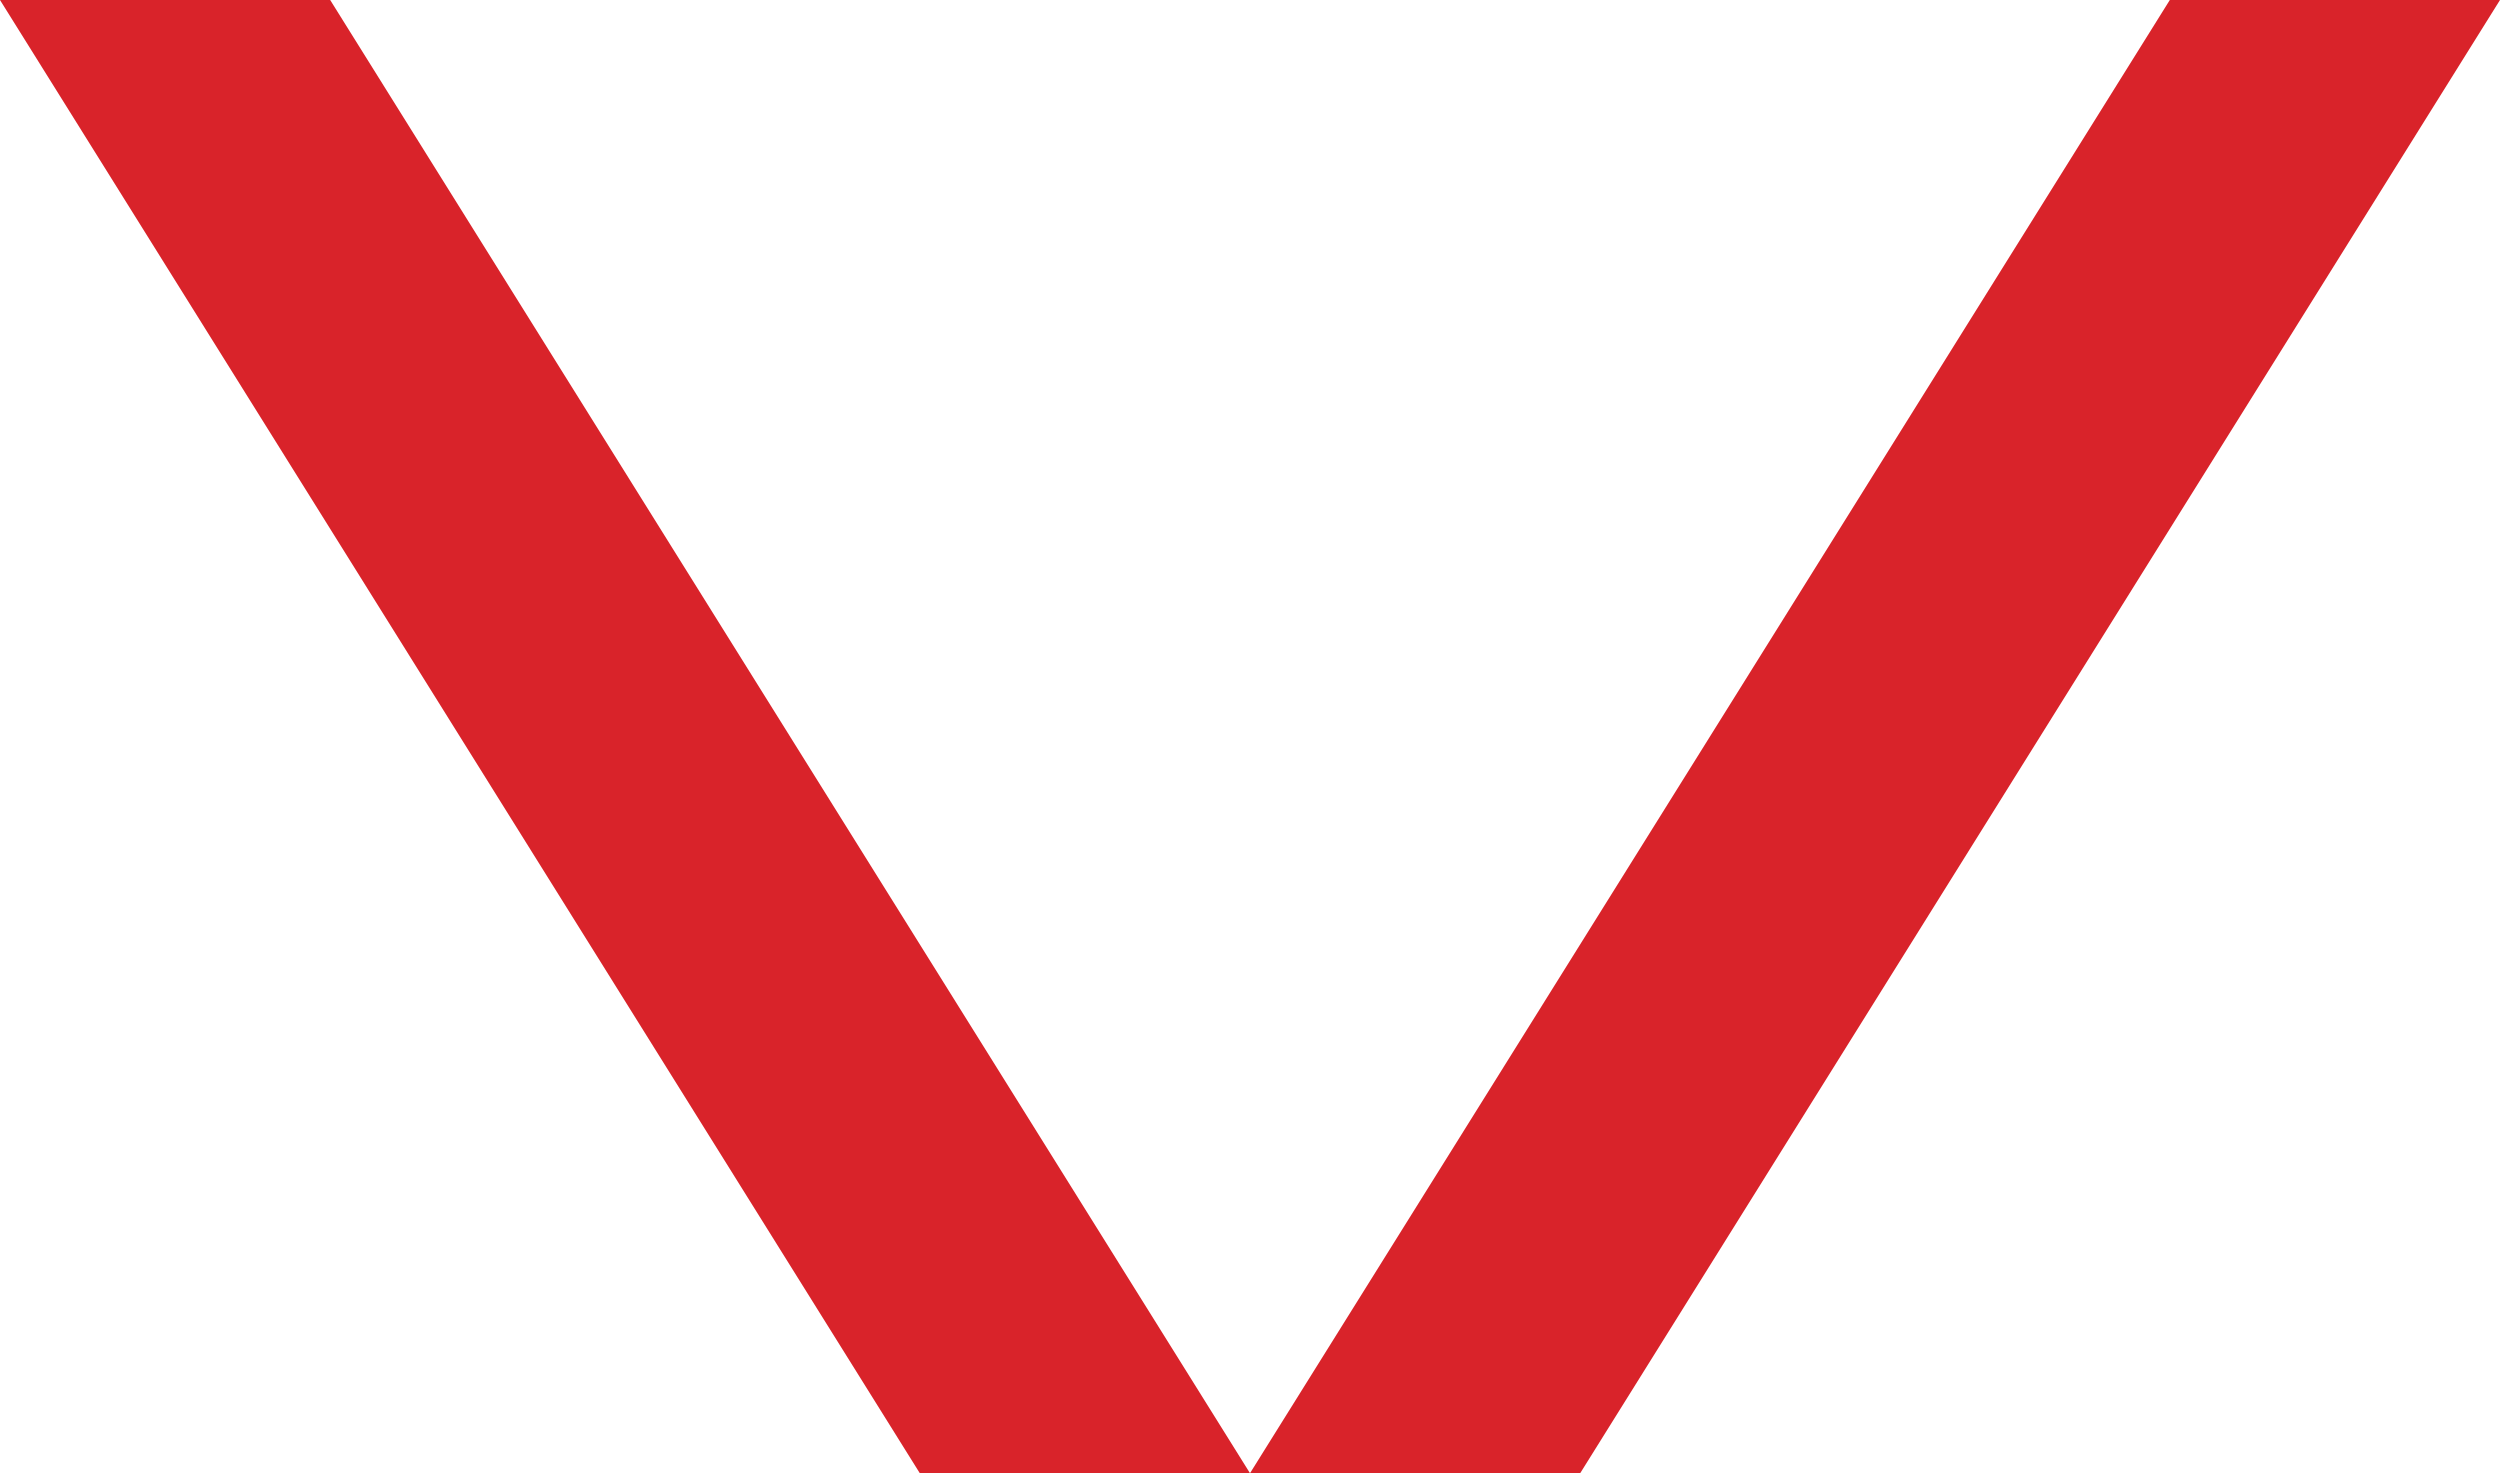
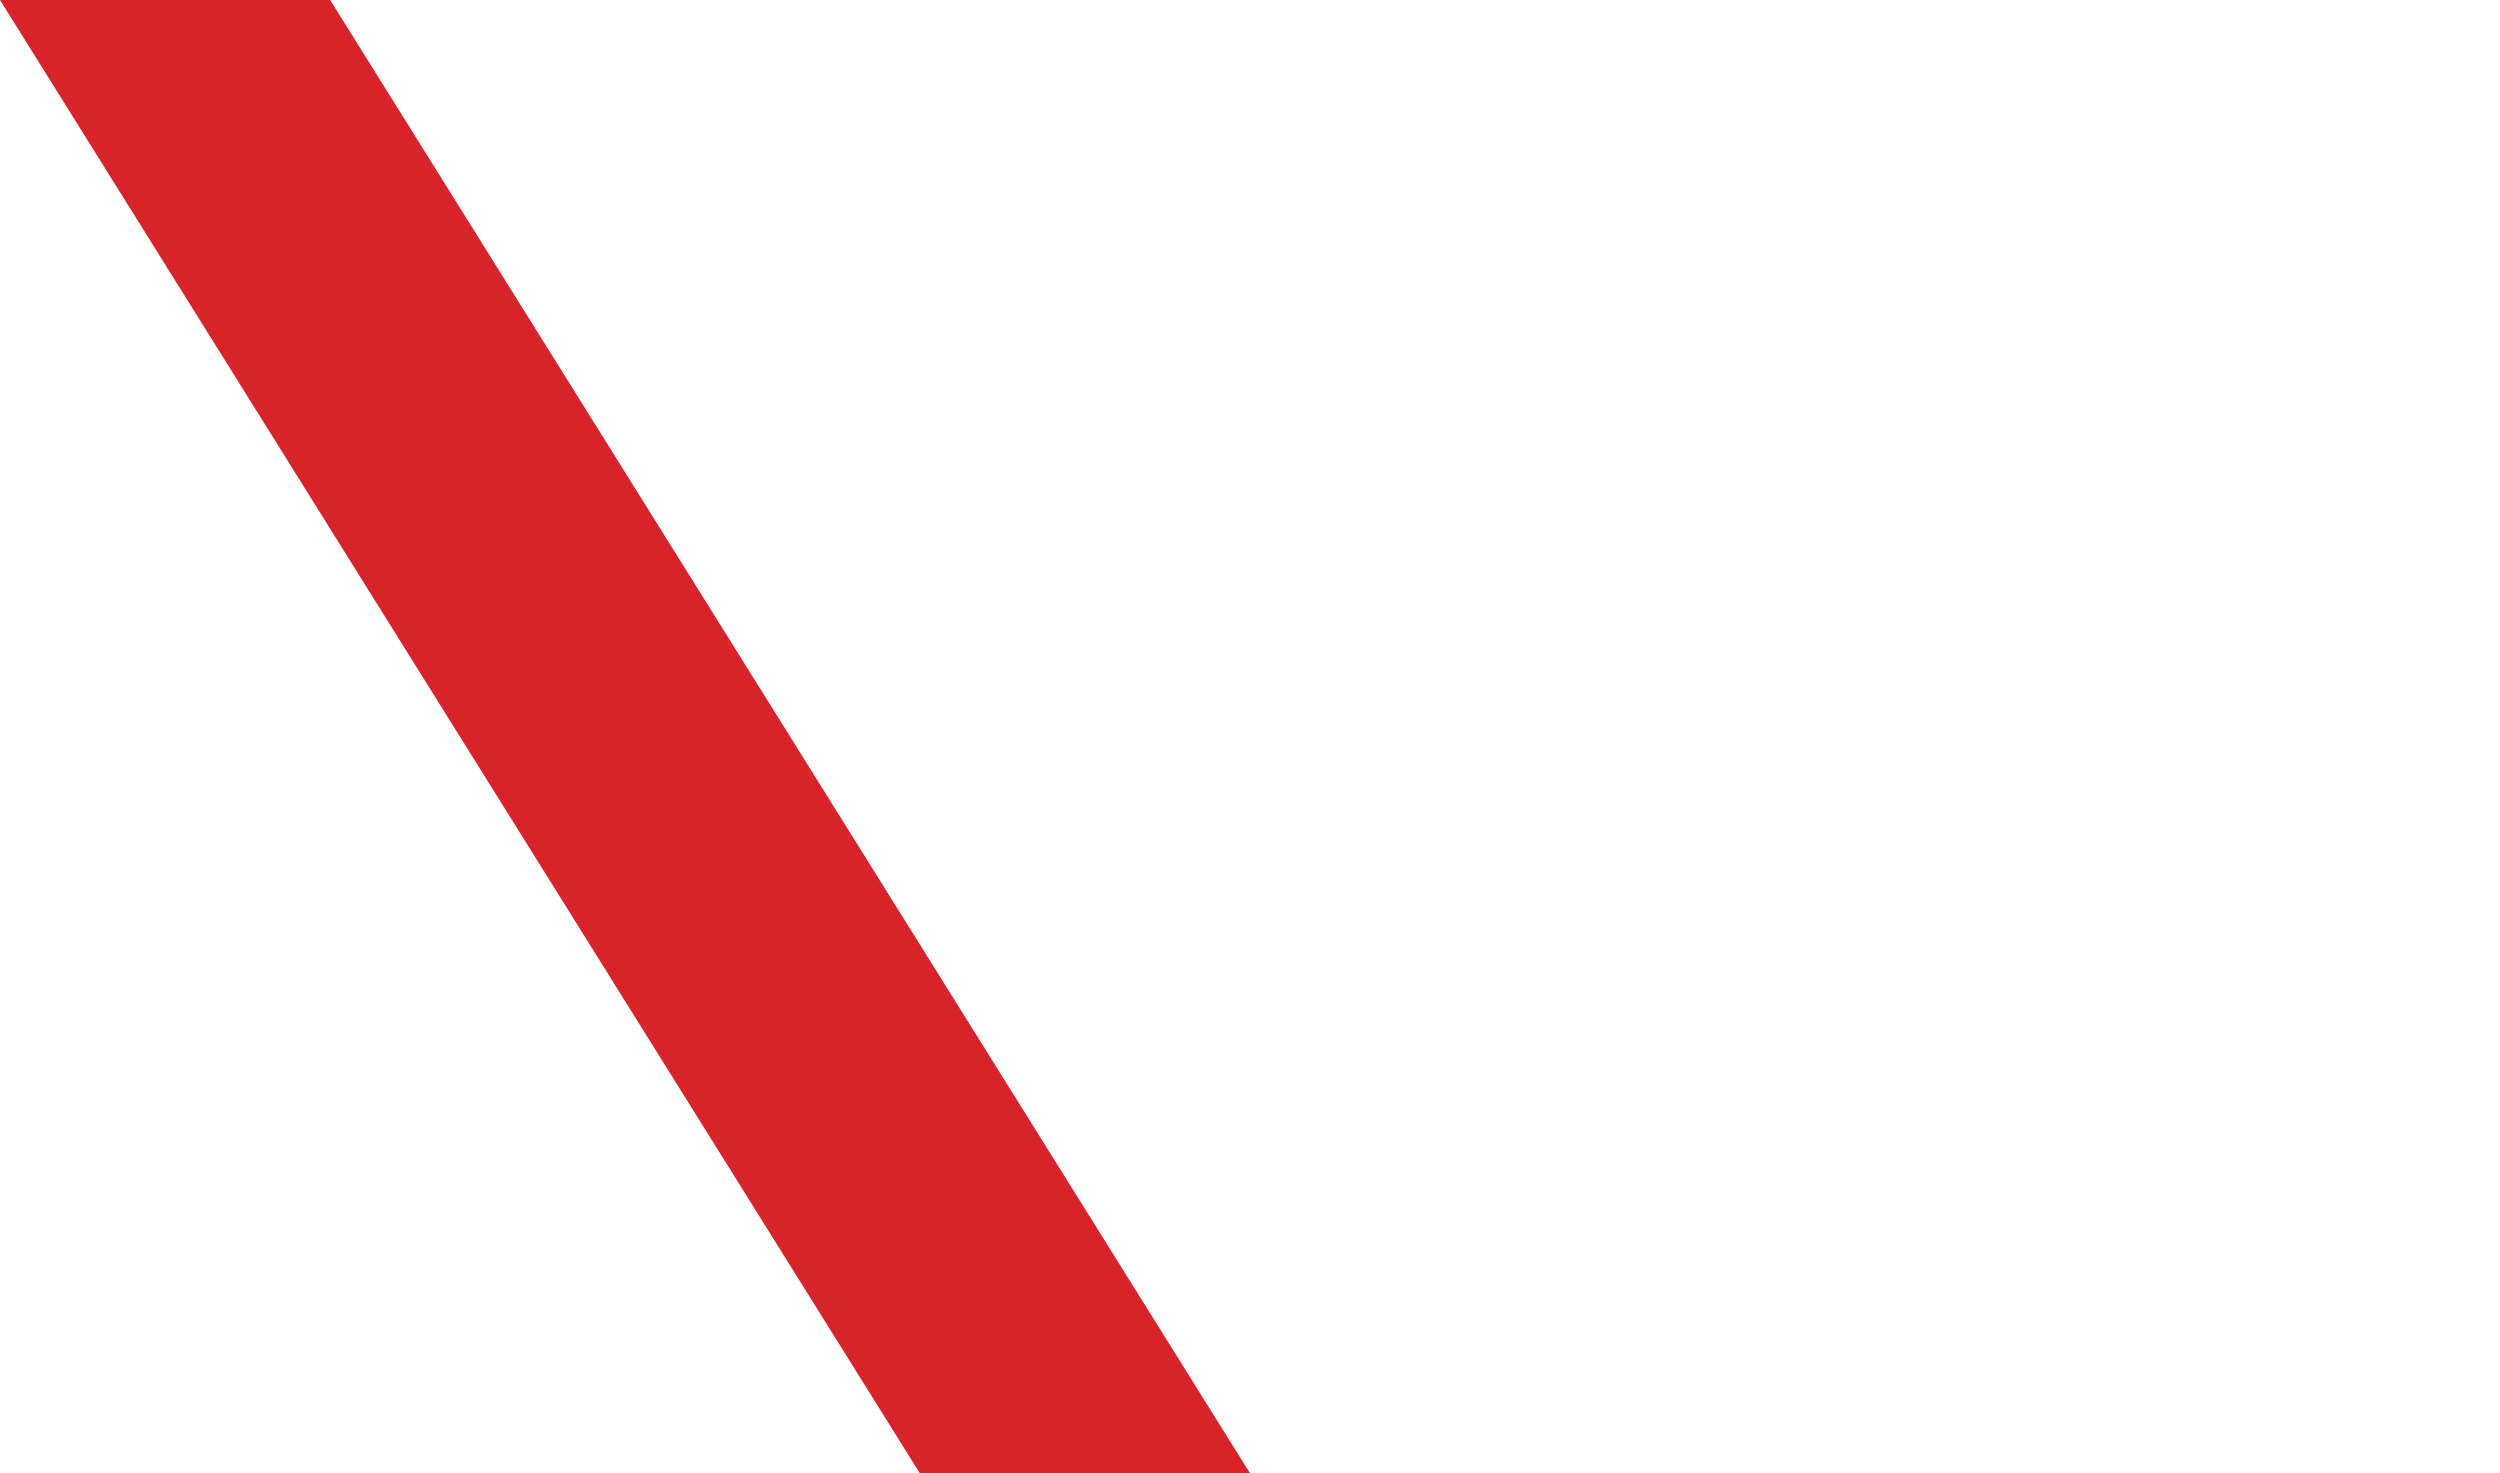
<svg xmlns="http://www.w3.org/2000/svg" width="56" height="33" viewBox="0 0 56 33" fill="none">
-   <path d="M48.604 0H56L35.396 33H28L48.604 0Z" fill="#D9232A" />
  <path d="M7.396 0H0L20.604 33H28L7.396 0Z" fill="#D9232A" />
</svg>